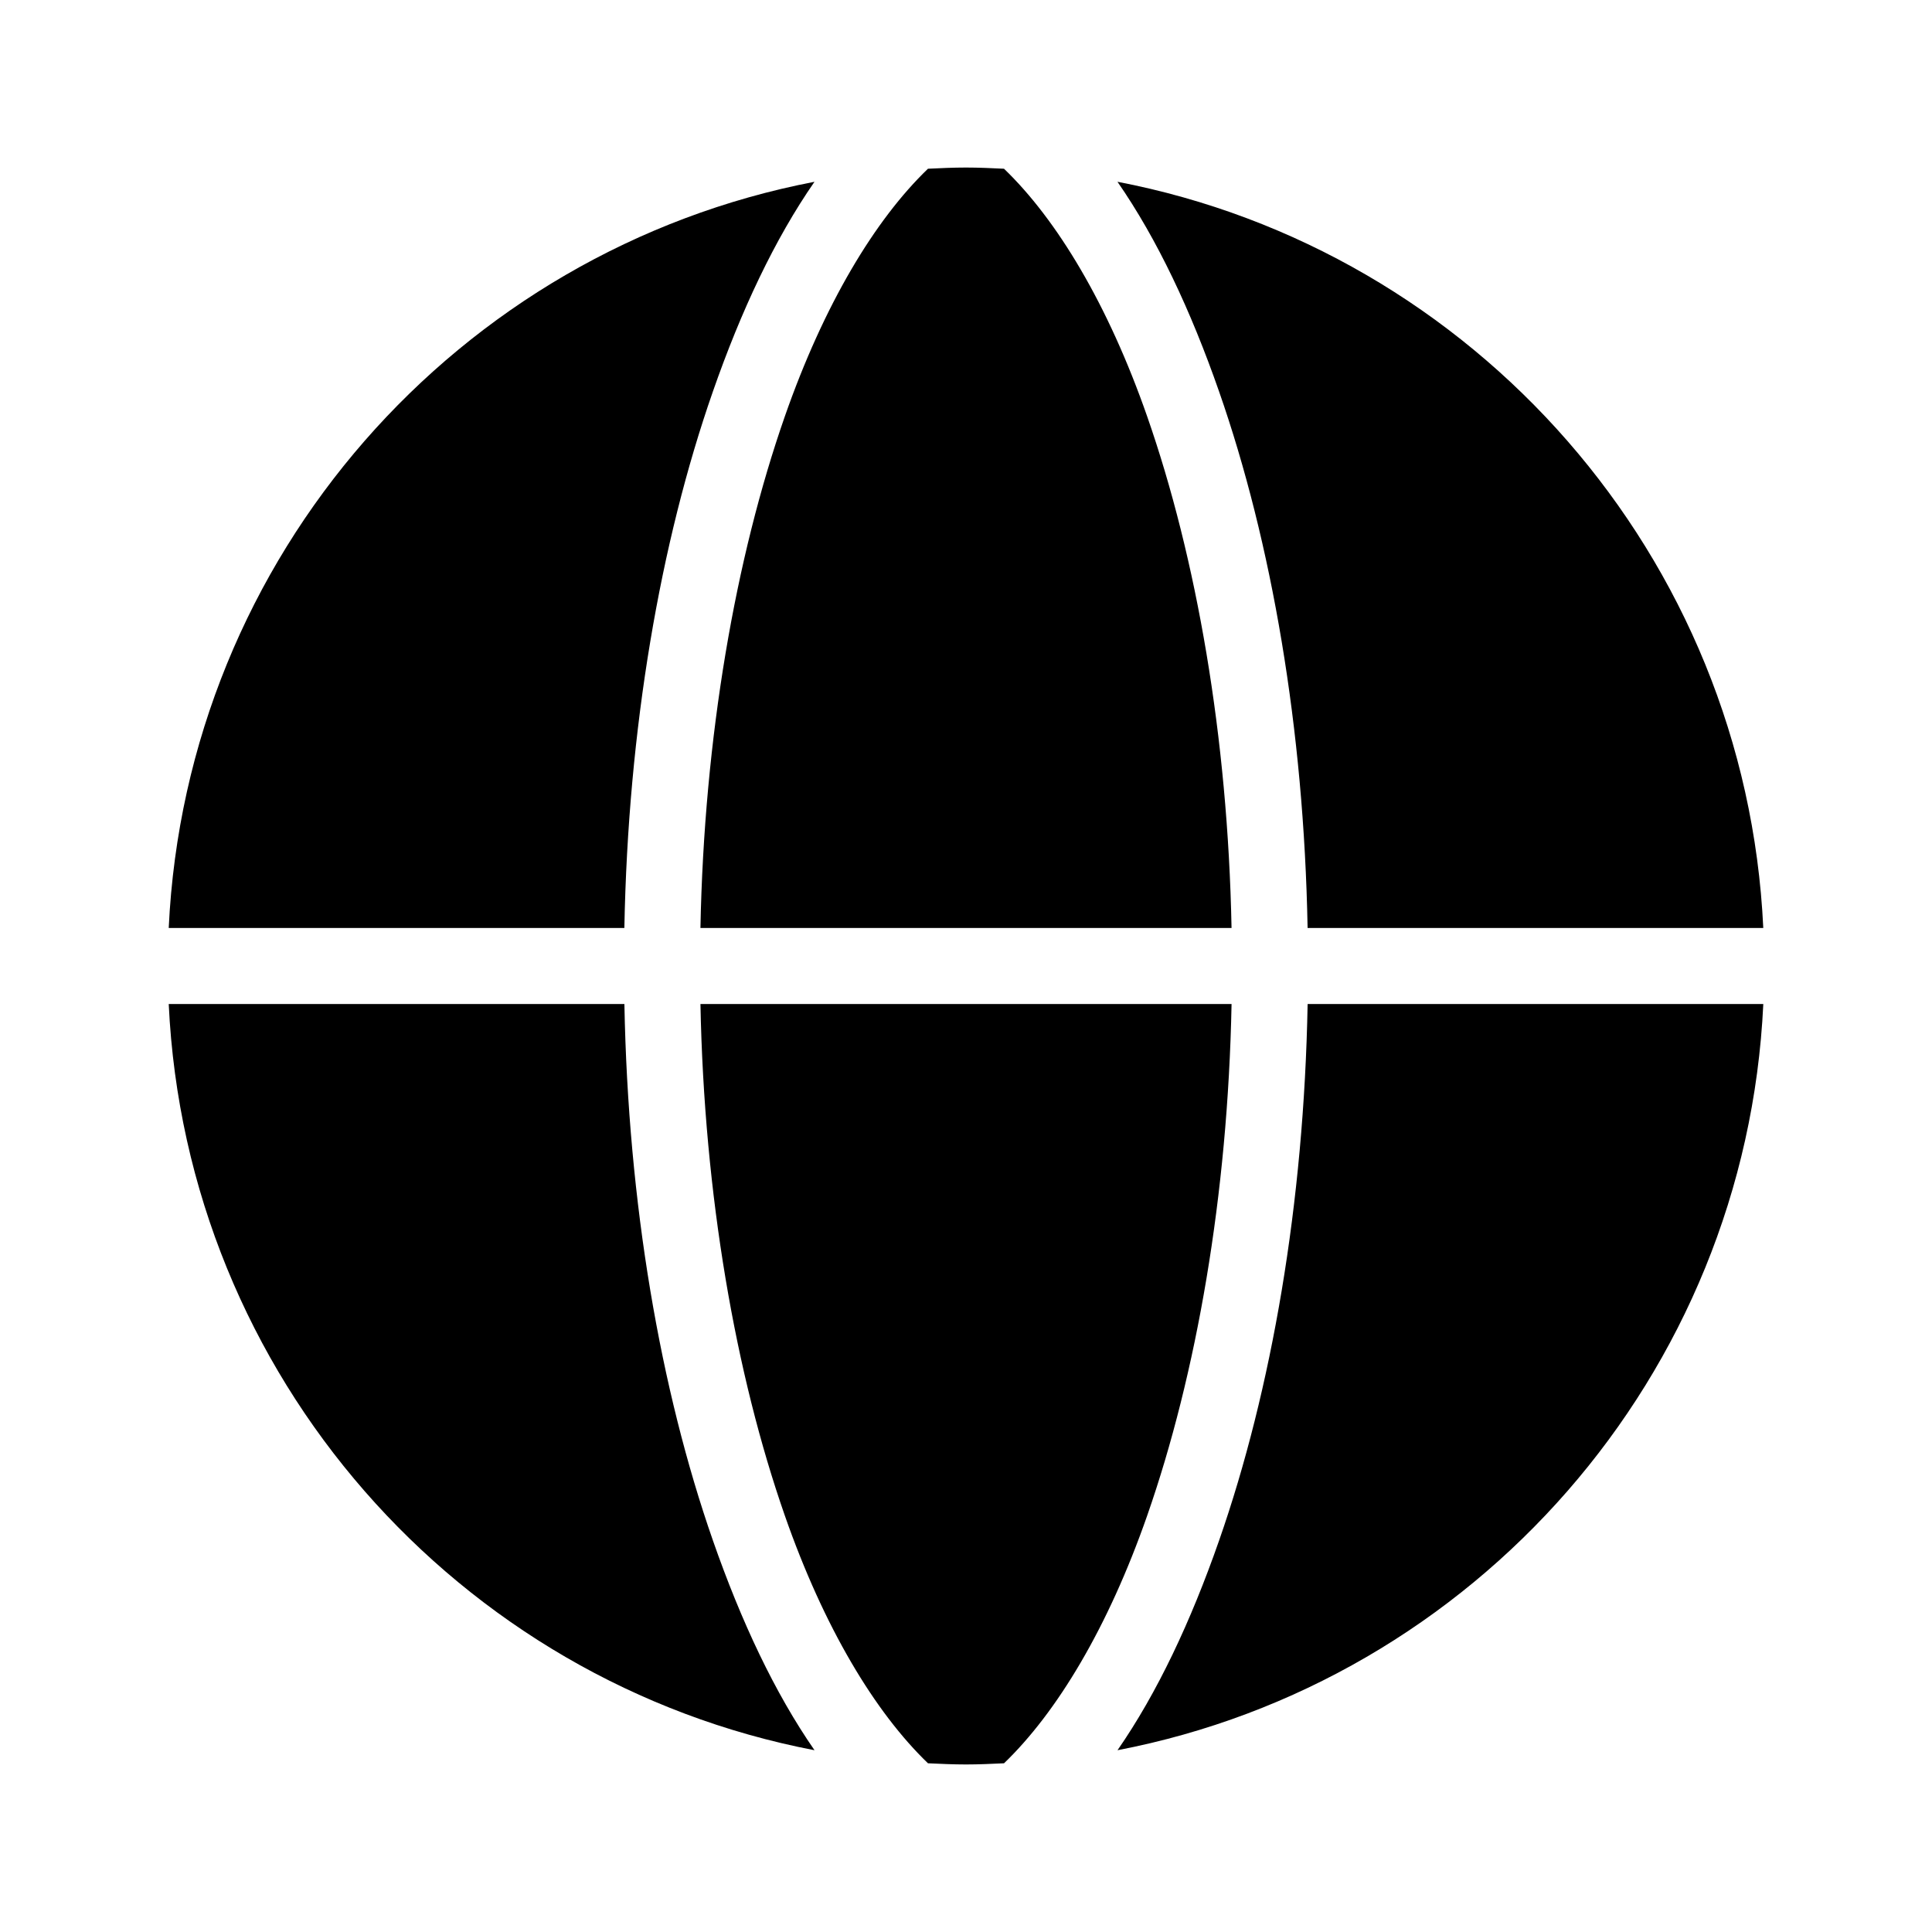
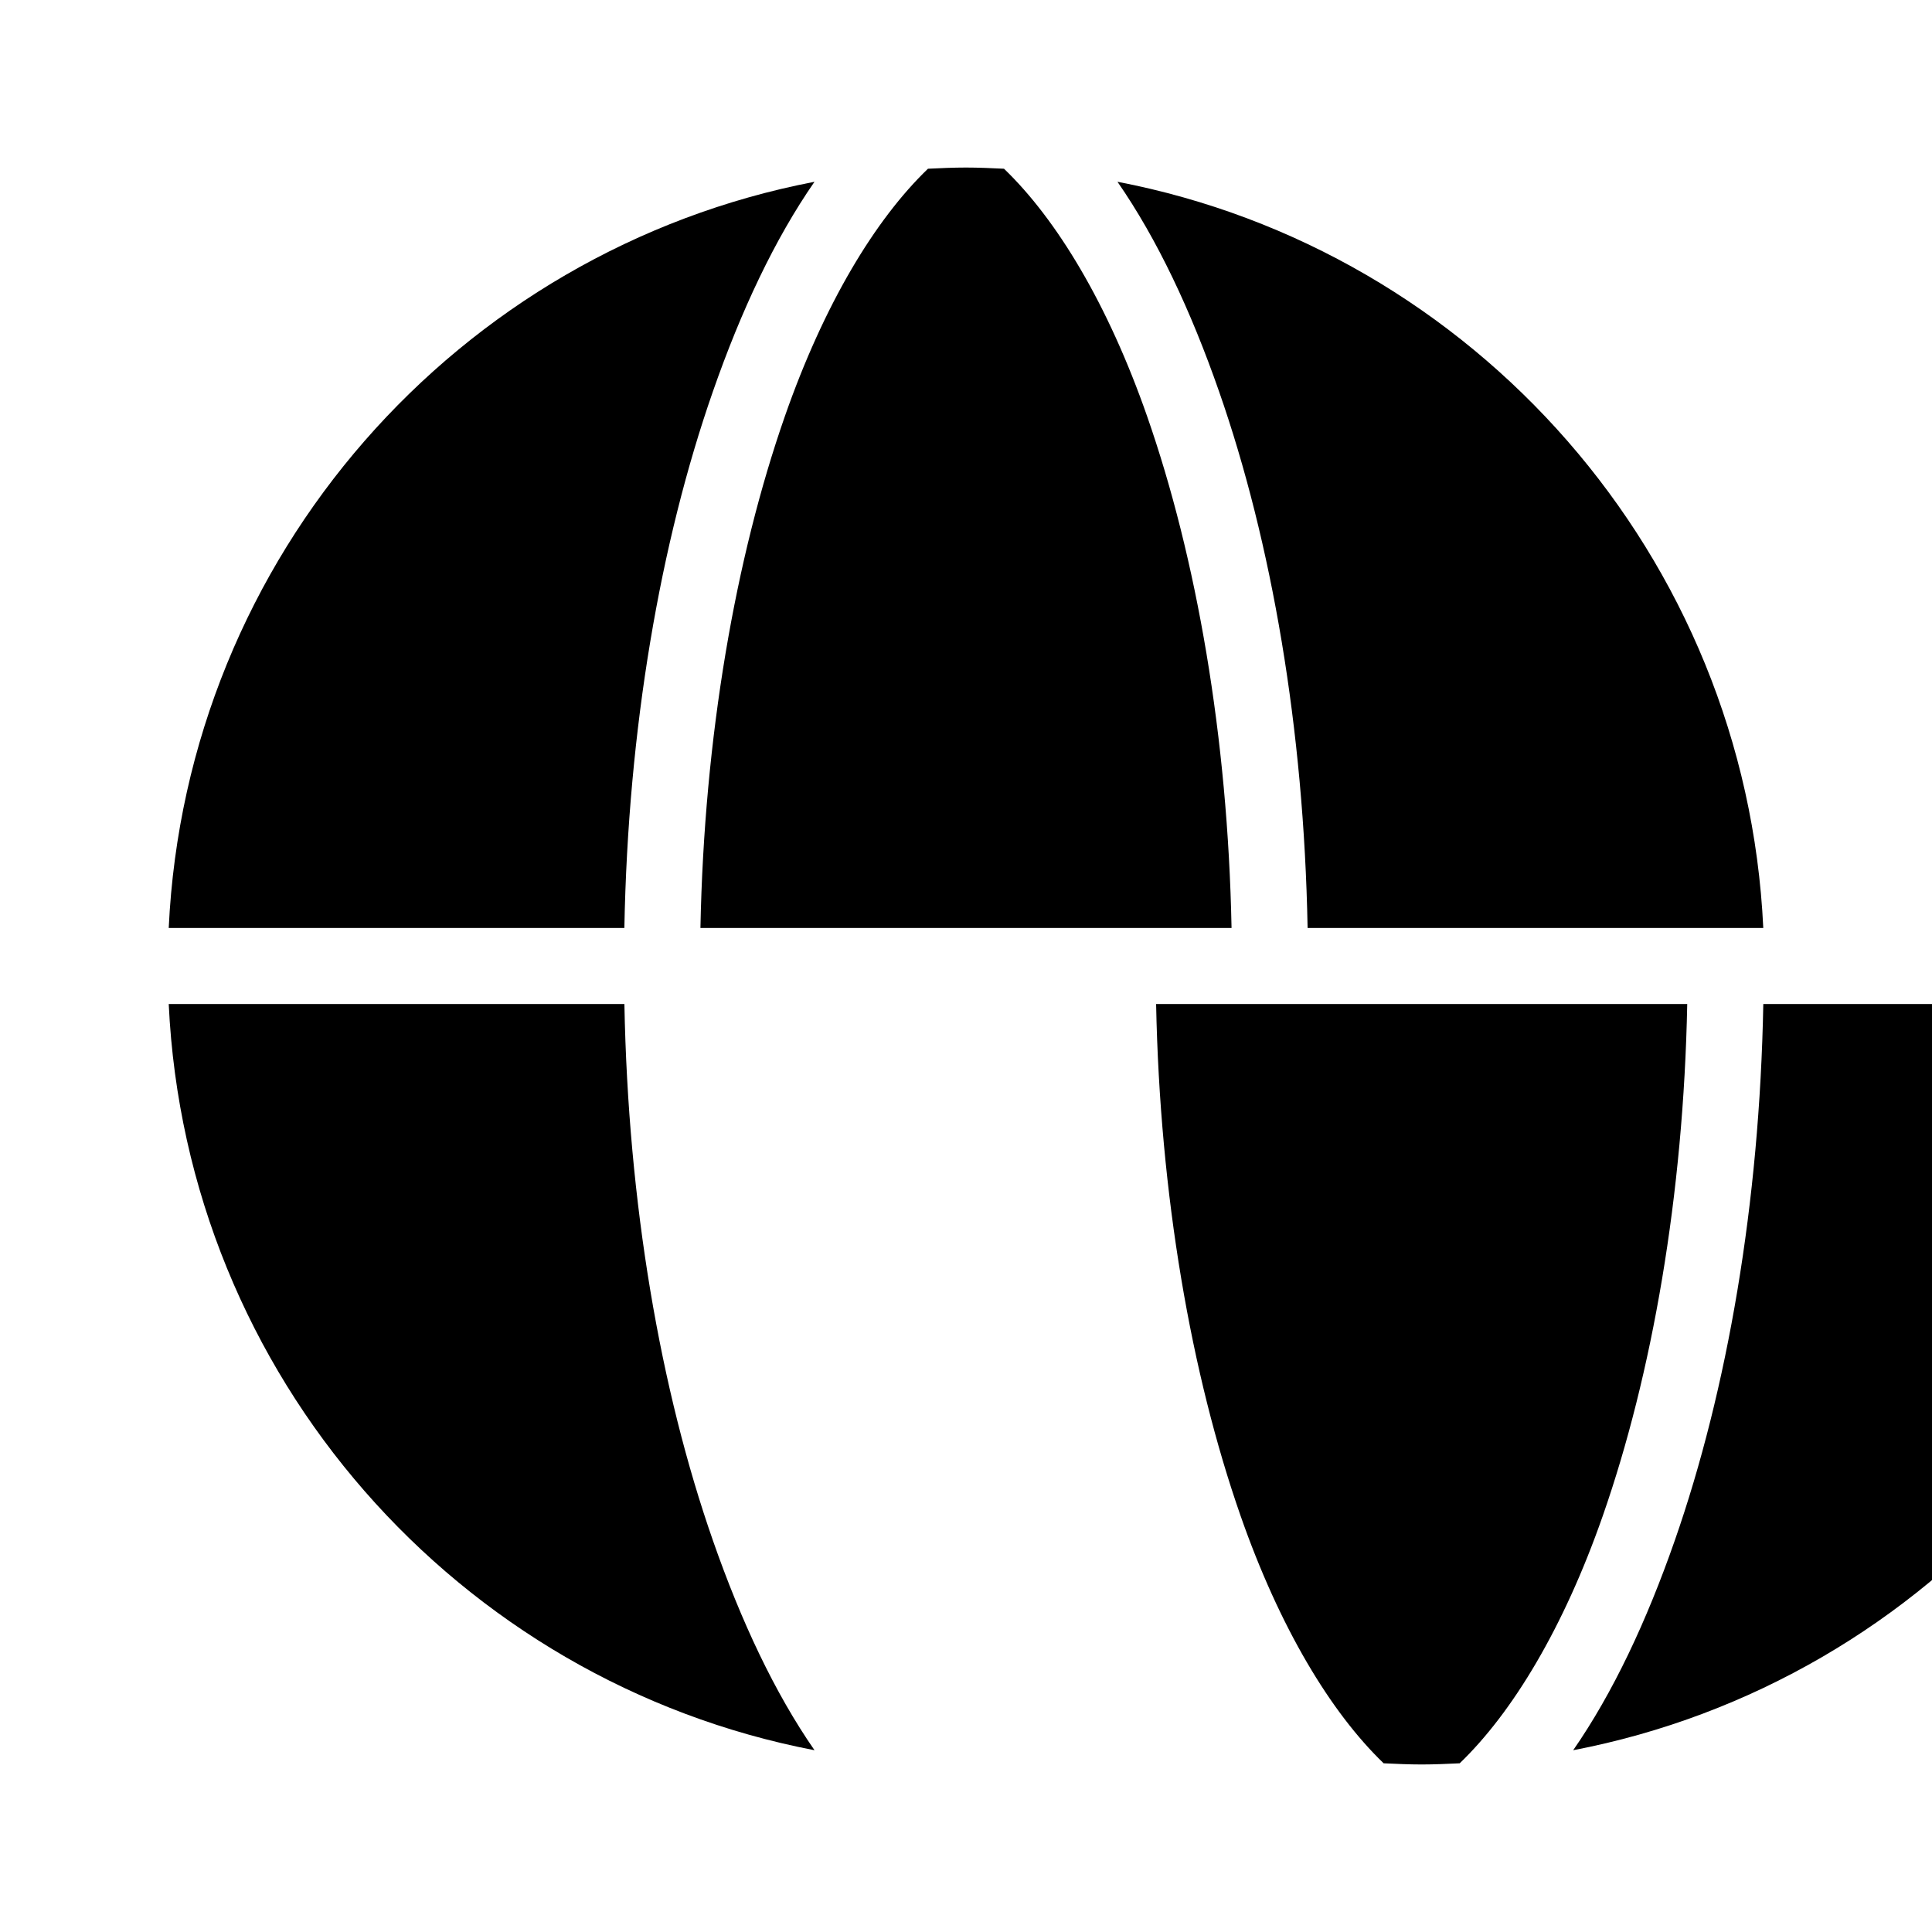
<svg xmlns="http://www.w3.org/2000/svg" fill="#000000" width="800px" height="800px" version="1.1" viewBox="144 144 512 512">
-   <path d="m400 188.4c-3.391 0-6.731 0.156-10.078 0.316-14.023 13.484-27.57 35.938-37.941 65.652-13.066 37.434-21.371 84.895-22.359 135.55h140.75c-0.988-50.66-9.289-98.121-22.355-135.55-10.371-29.715-23.922-52.168-37.945-65.652-3.348-0.16-6.688-0.316-10.074-0.316zm-40.148 3.777c-94.465 18.137-166.5 99.141-171.14 197.75h120.75c0.977-52.746 9.496-102.16 23.461-142.17 7.5-21.492 16.387-40.379 26.922-55.578zm80.293 0c10.535 15.199 19.422 34.086 26.922 55.578 13.965 40.004 22.484 89.422 23.461 142.17h120.76c-4.637-98.605-76.676-179.61-171.14-197.75zm-251.43 217.9c4.633 98.609 76.672 179.61 171.14 197.75-10.535-15.199-19.422-34.086-26.922-55.578-13.965-40.004-22.484-89.422-23.461-142.17zm140.91 0c0.988 50.66 9.293 98.121 22.359 135.56 10.371 29.711 23.918 52.164 37.941 65.652 3.348 0.156 6.688 0.312 10.078 0.312 3.387 0 6.727-0.156 10.074-0.312 14.023-13.488 27.574-35.941 37.945-65.652 13.066-37.438 21.367-84.898 22.355-135.56zm160.91 0c-0.977 52.746-9.496 102.16-23.461 142.17-7.5 21.492-16.387 40.379-26.922 55.578 94.465-18.137 166.5-99.137 171.14-197.75z" />
+   <path d="m400 188.4c-3.391 0-6.731 0.156-10.078 0.316-14.023 13.484-27.57 35.938-37.941 65.652-13.066 37.434-21.371 84.895-22.359 135.55h140.75c-0.988-50.66-9.289-98.121-22.355-135.55-10.371-29.715-23.922-52.168-37.945-65.652-3.348-0.16-6.688-0.316-10.074-0.316zm-40.148 3.777c-94.465 18.137-166.5 99.141-171.14 197.75h120.75c0.977-52.746 9.496-102.16 23.461-142.17 7.5-21.492 16.387-40.379 26.922-55.578zm80.293 0c10.535 15.199 19.422 34.086 26.922 55.578 13.965 40.004 22.484 89.422 23.461 142.17h120.76c-4.637-98.605-76.676-179.61-171.14-197.75zm-251.43 217.9c4.633 98.609 76.672 179.61 171.14 197.75-10.535-15.199-19.422-34.086-26.922-55.578-13.965-40.004-22.484-89.422-23.461-142.17m140.91 0c0.988 50.66 9.293 98.121 22.359 135.56 10.371 29.711 23.918 52.164 37.941 65.652 3.348 0.156 6.688 0.312 10.078 0.312 3.387 0 6.727-0.156 10.074-0.312 14.023-13.488 27.574-35.941 37.945-65.652 13.066-37.438 21.367-84.898 22.355-135.56zm160.91 0c-0.977 52.746-9.496 102.16-23.461 142.17-7.5 21.492-16.387 40.379-26.922 55.578 94.465-18.137 166.5-99.137 171.14-197.75z" />
</svg>